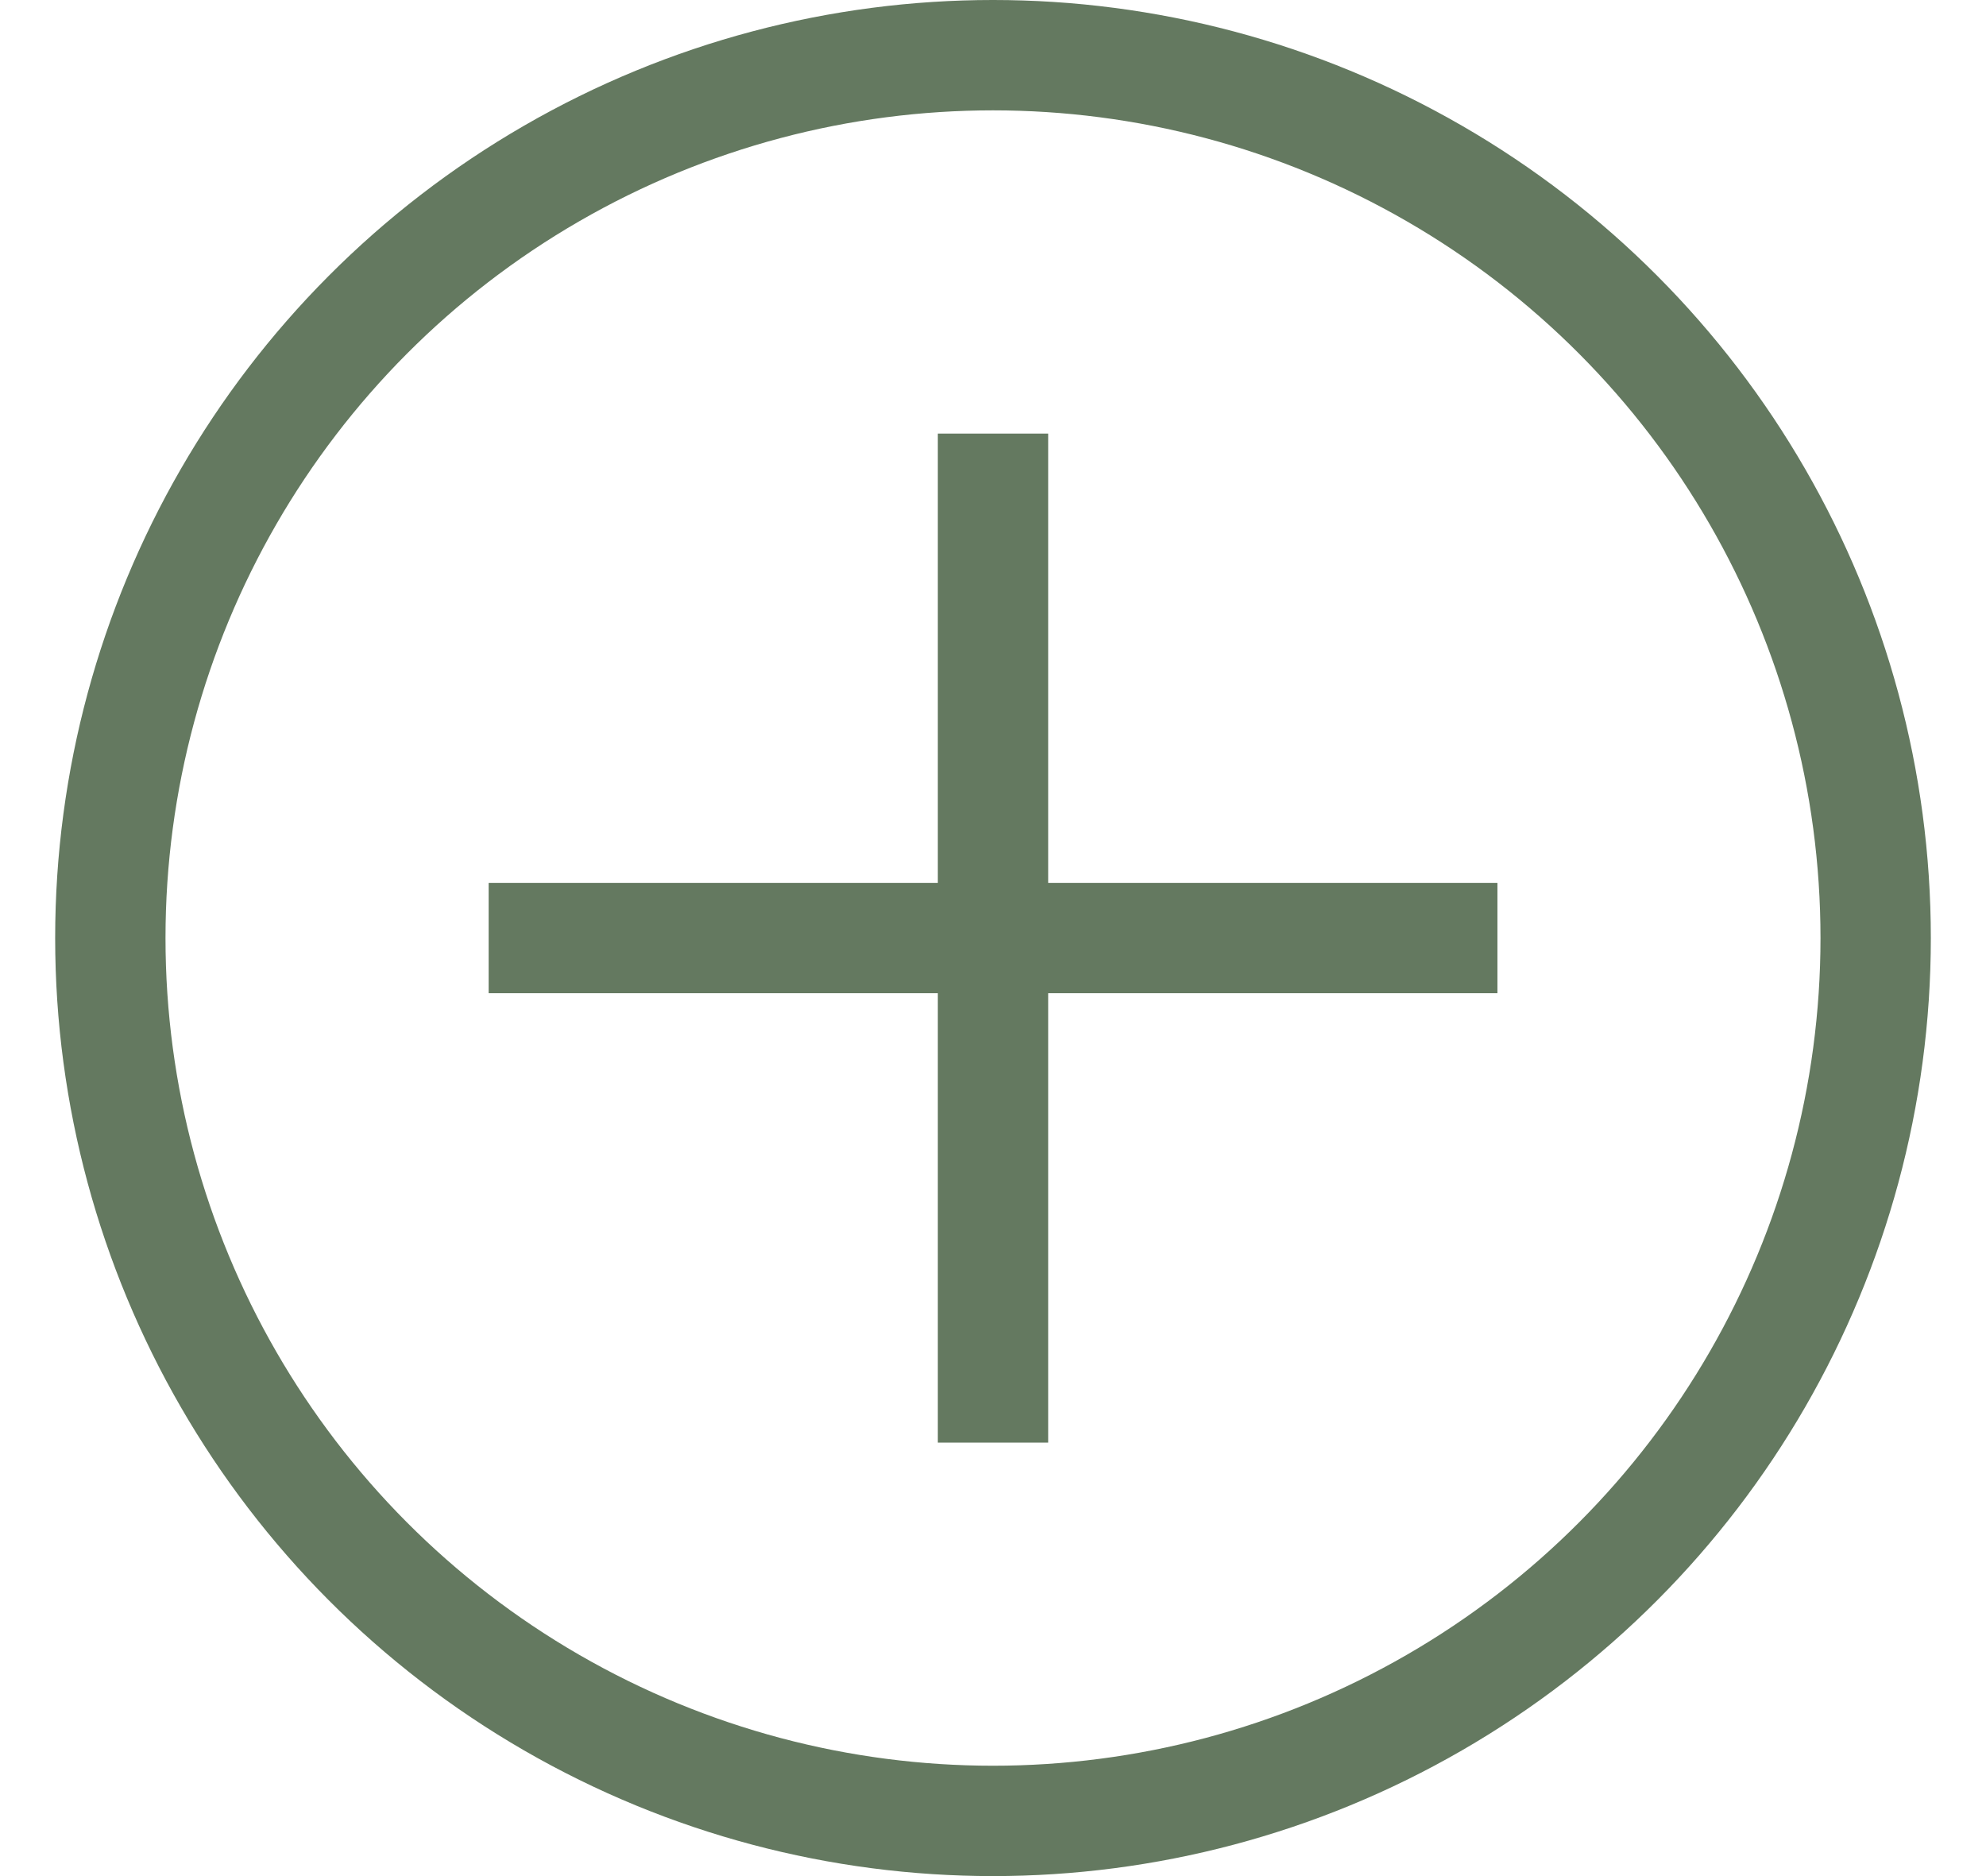
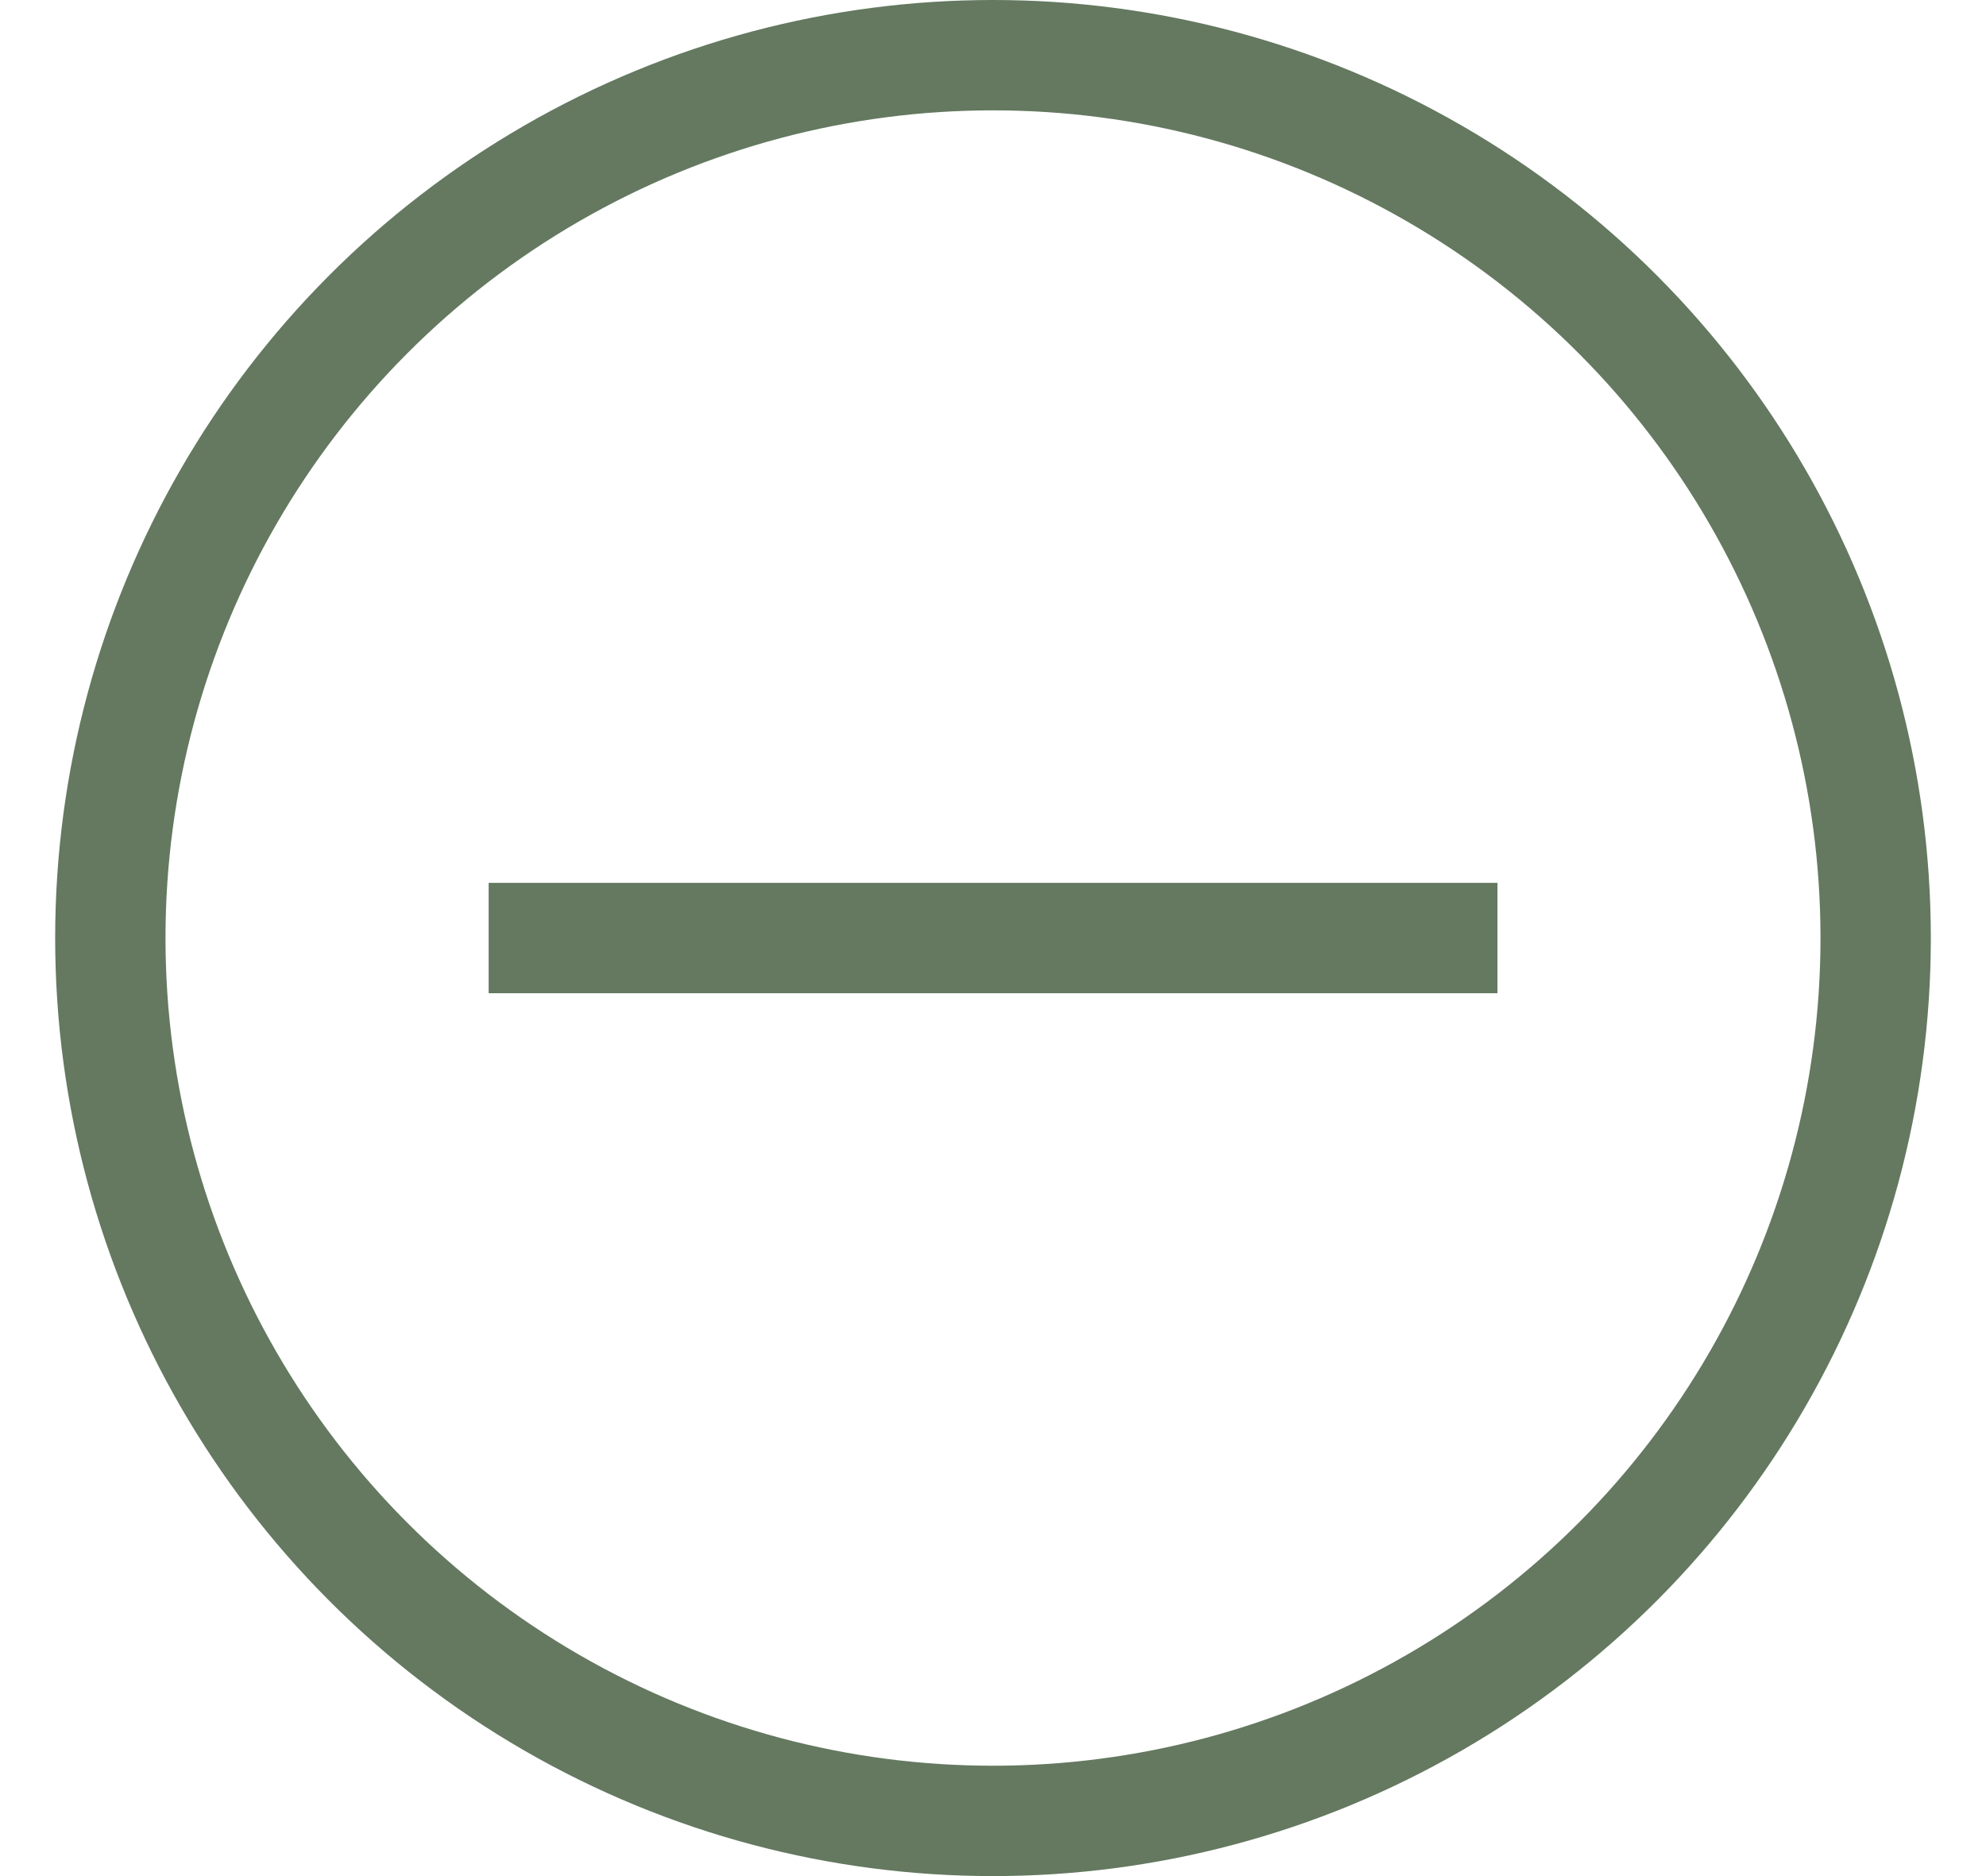
<svg xmlns="http://www.w3.org/2000/svg" width="18" height="17" viewBox="0 0 18 17" fill="none">
  <g opacity="0.75">
    <circle cx="9" cy="8.5" r="8" stroke="#304C2B" />
-     <path d="M9 3.929L9 13.072" stroke="#304C2B" />
    <path d="M4.429 8.5L13.572 8.5" stroke="#304C2B" />
  </g>
</svg>